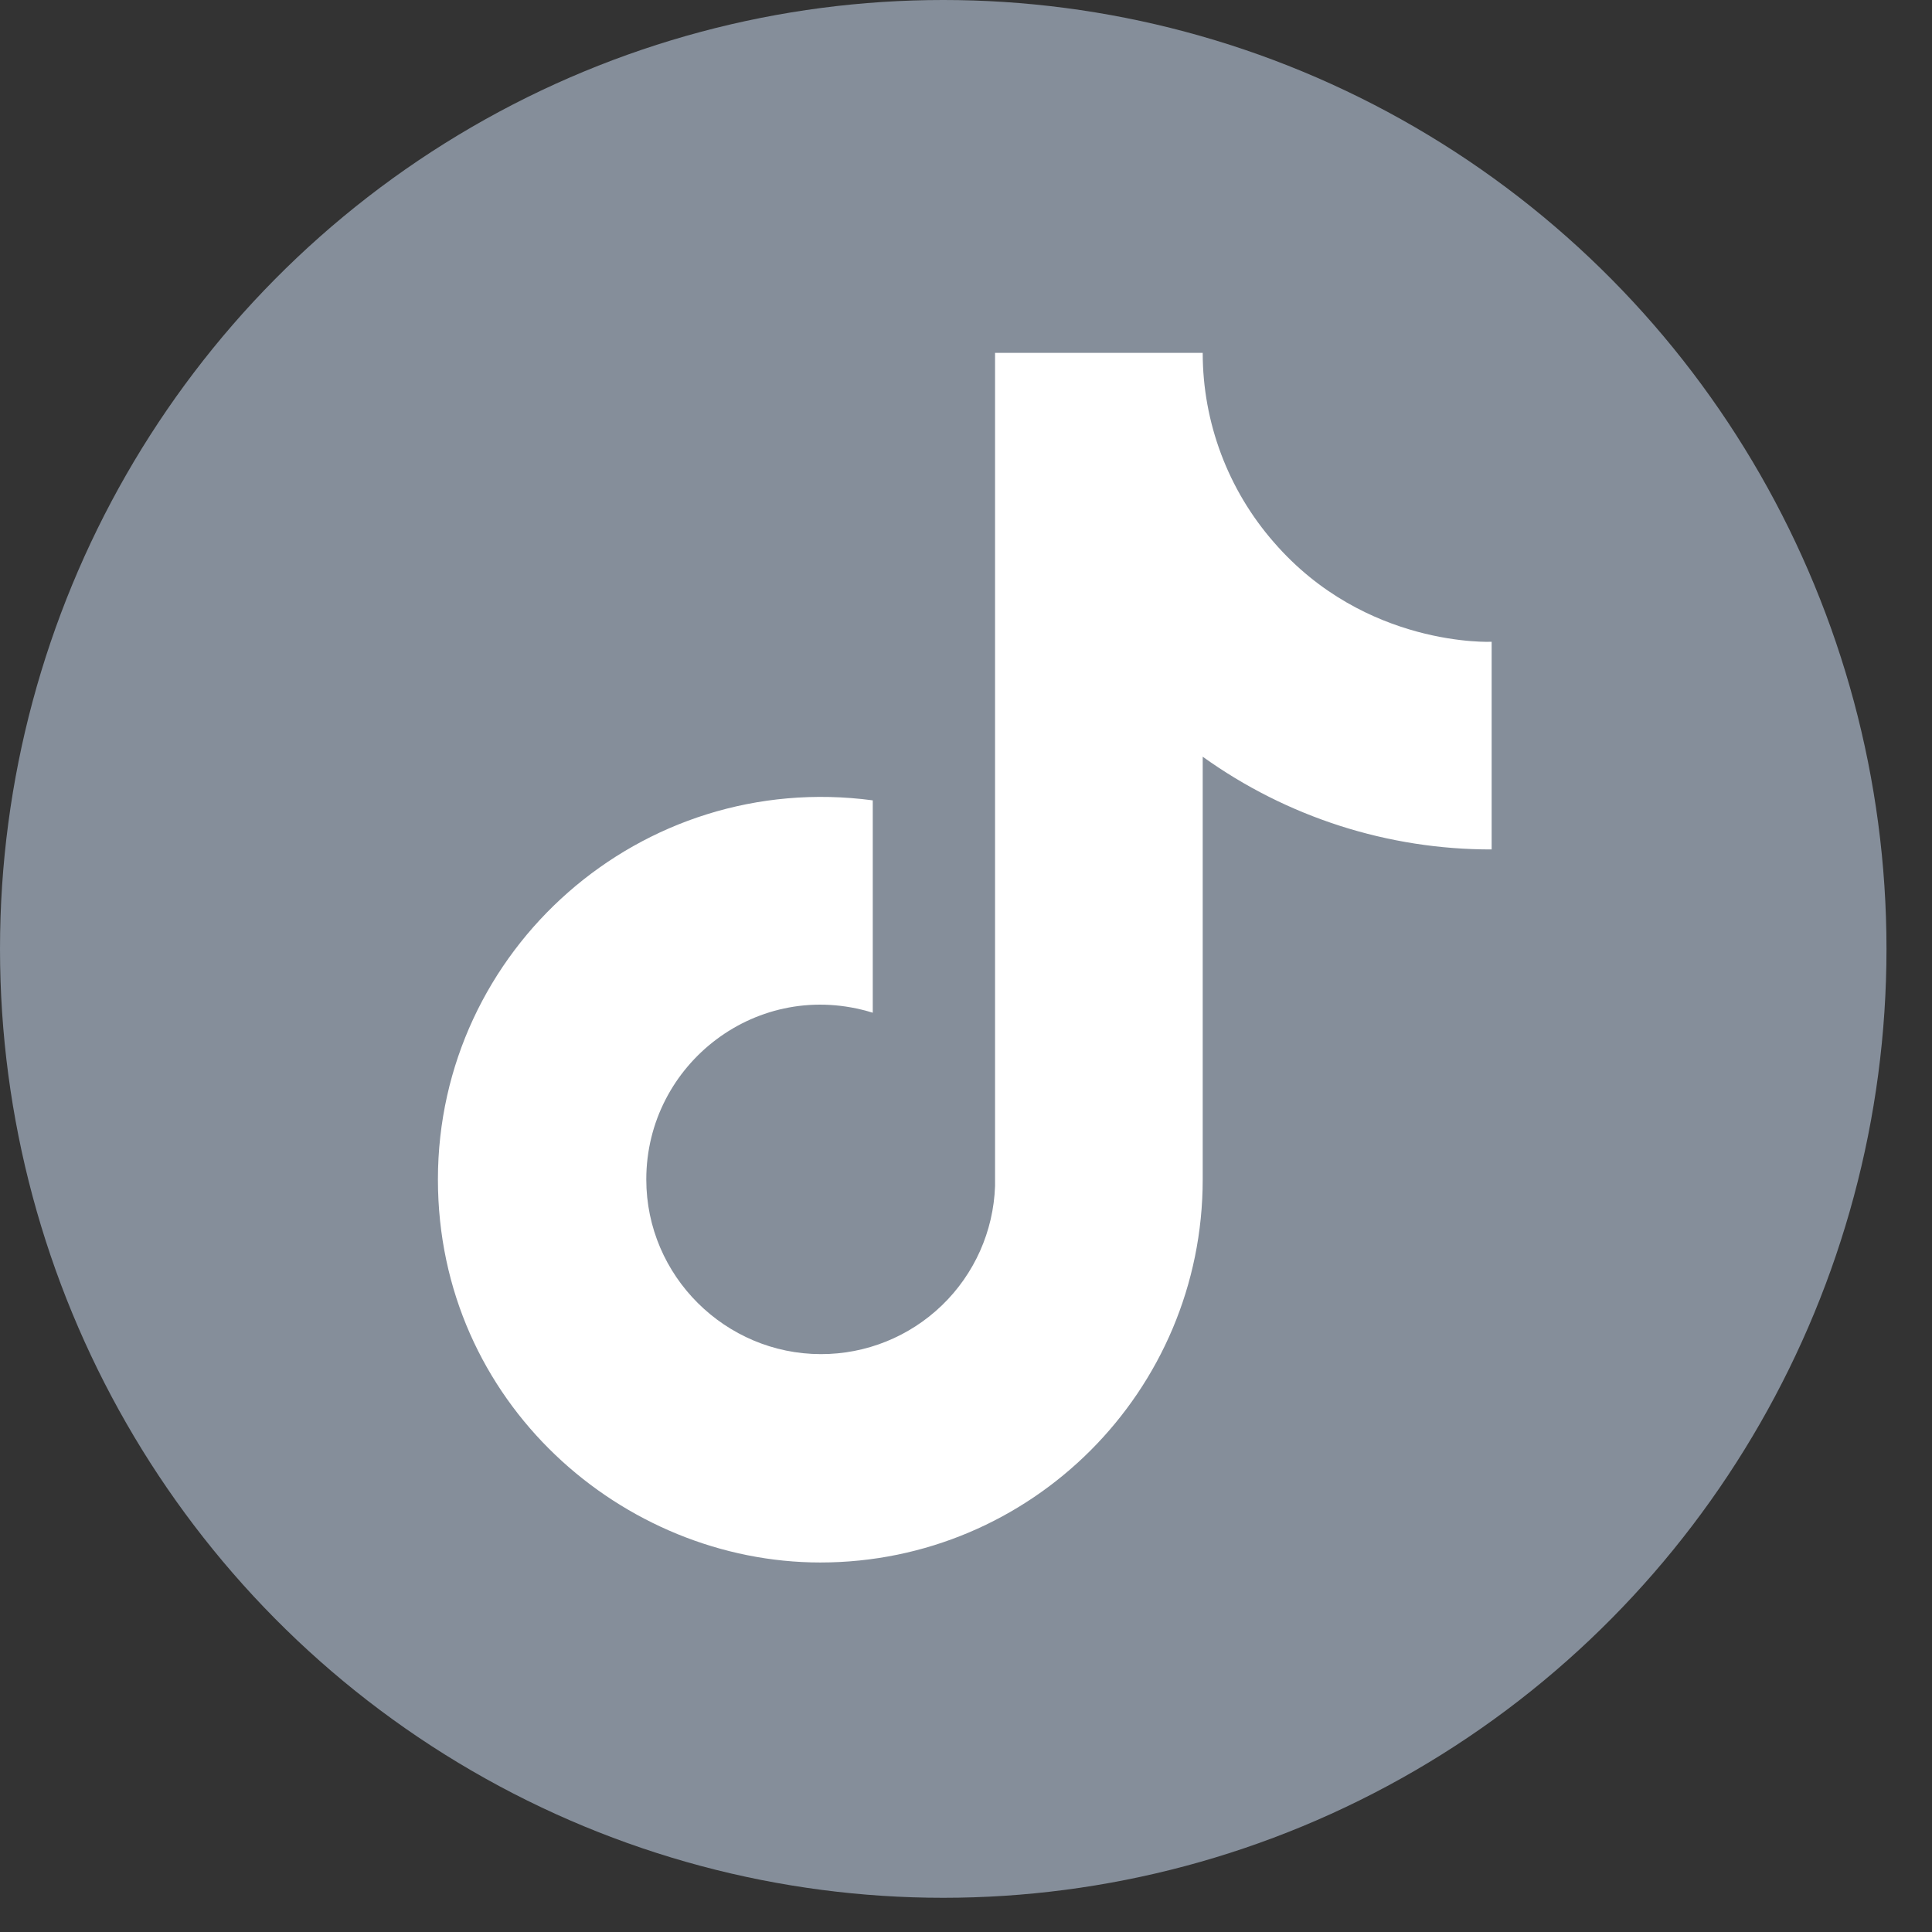
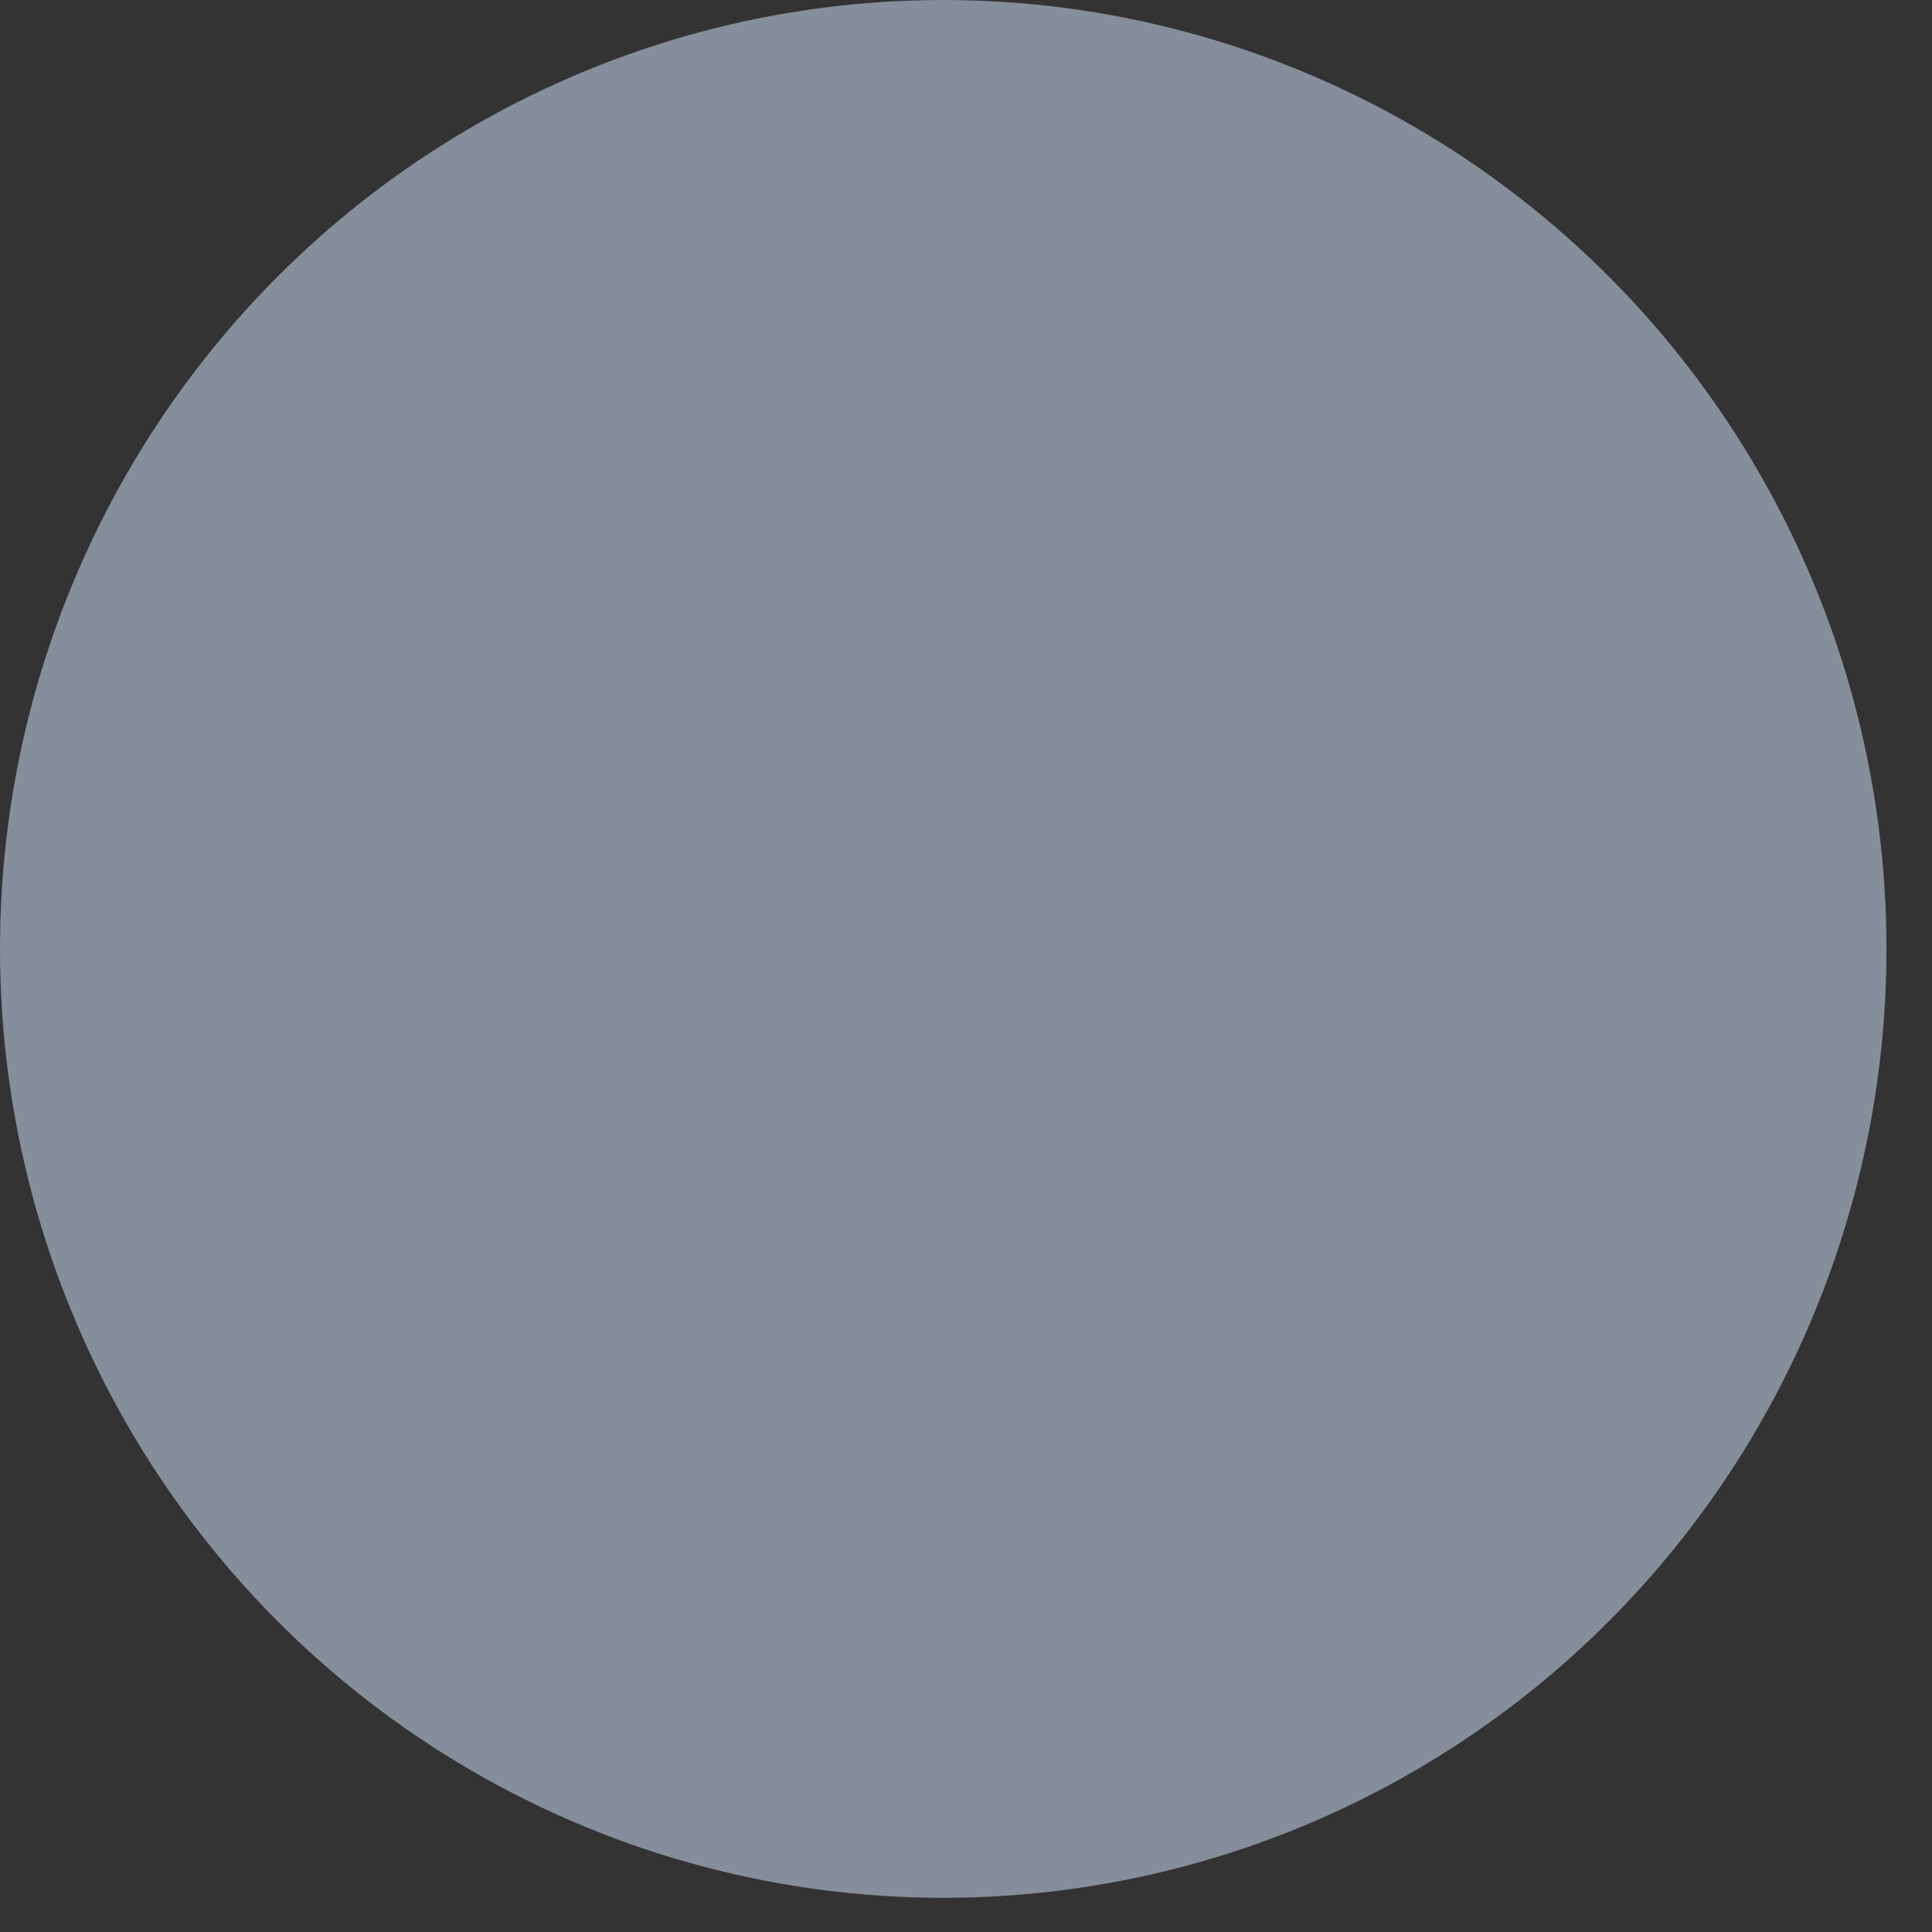
<svg xmlns="http://www.w3.org/2000/svg" width="27" height="27" viewBox="0 0 27 27" fill="none">
  <rect x="0" y="0" width="27" height="27" fill="#333333" stroke="none" />
  <ellipse cx="13.182" cy="13.261" rx="13.182" ry="13.261" fill="#858E9A" />
-   <path d="M17.803 7.579C17.162 6.846 16.808 5.905 16.808 4.931H13.906V16.576C13.884 17.207 13.618 17.804 13.164 18.242C12.71 18.68 12.104 18.925 11.473 18.924C10.14 18.924 9.032 17.835 9.032 16.483C9.032 14.867 10.591 13.656 12.197 14.153V11.185C8.956 10.754 6.12 13.271 6.12 16.483C6.12 19.61 8.712 21.836 11.464 21.836C14.413 21.836 16.808 19.441 16.808 16.483V10.575C17.985 11.42 19.398 11.874 20.846 11.871V8.969C20.846 8.969 19.081 9.054 17.803 7.579Z" fill="white" />
</svg>